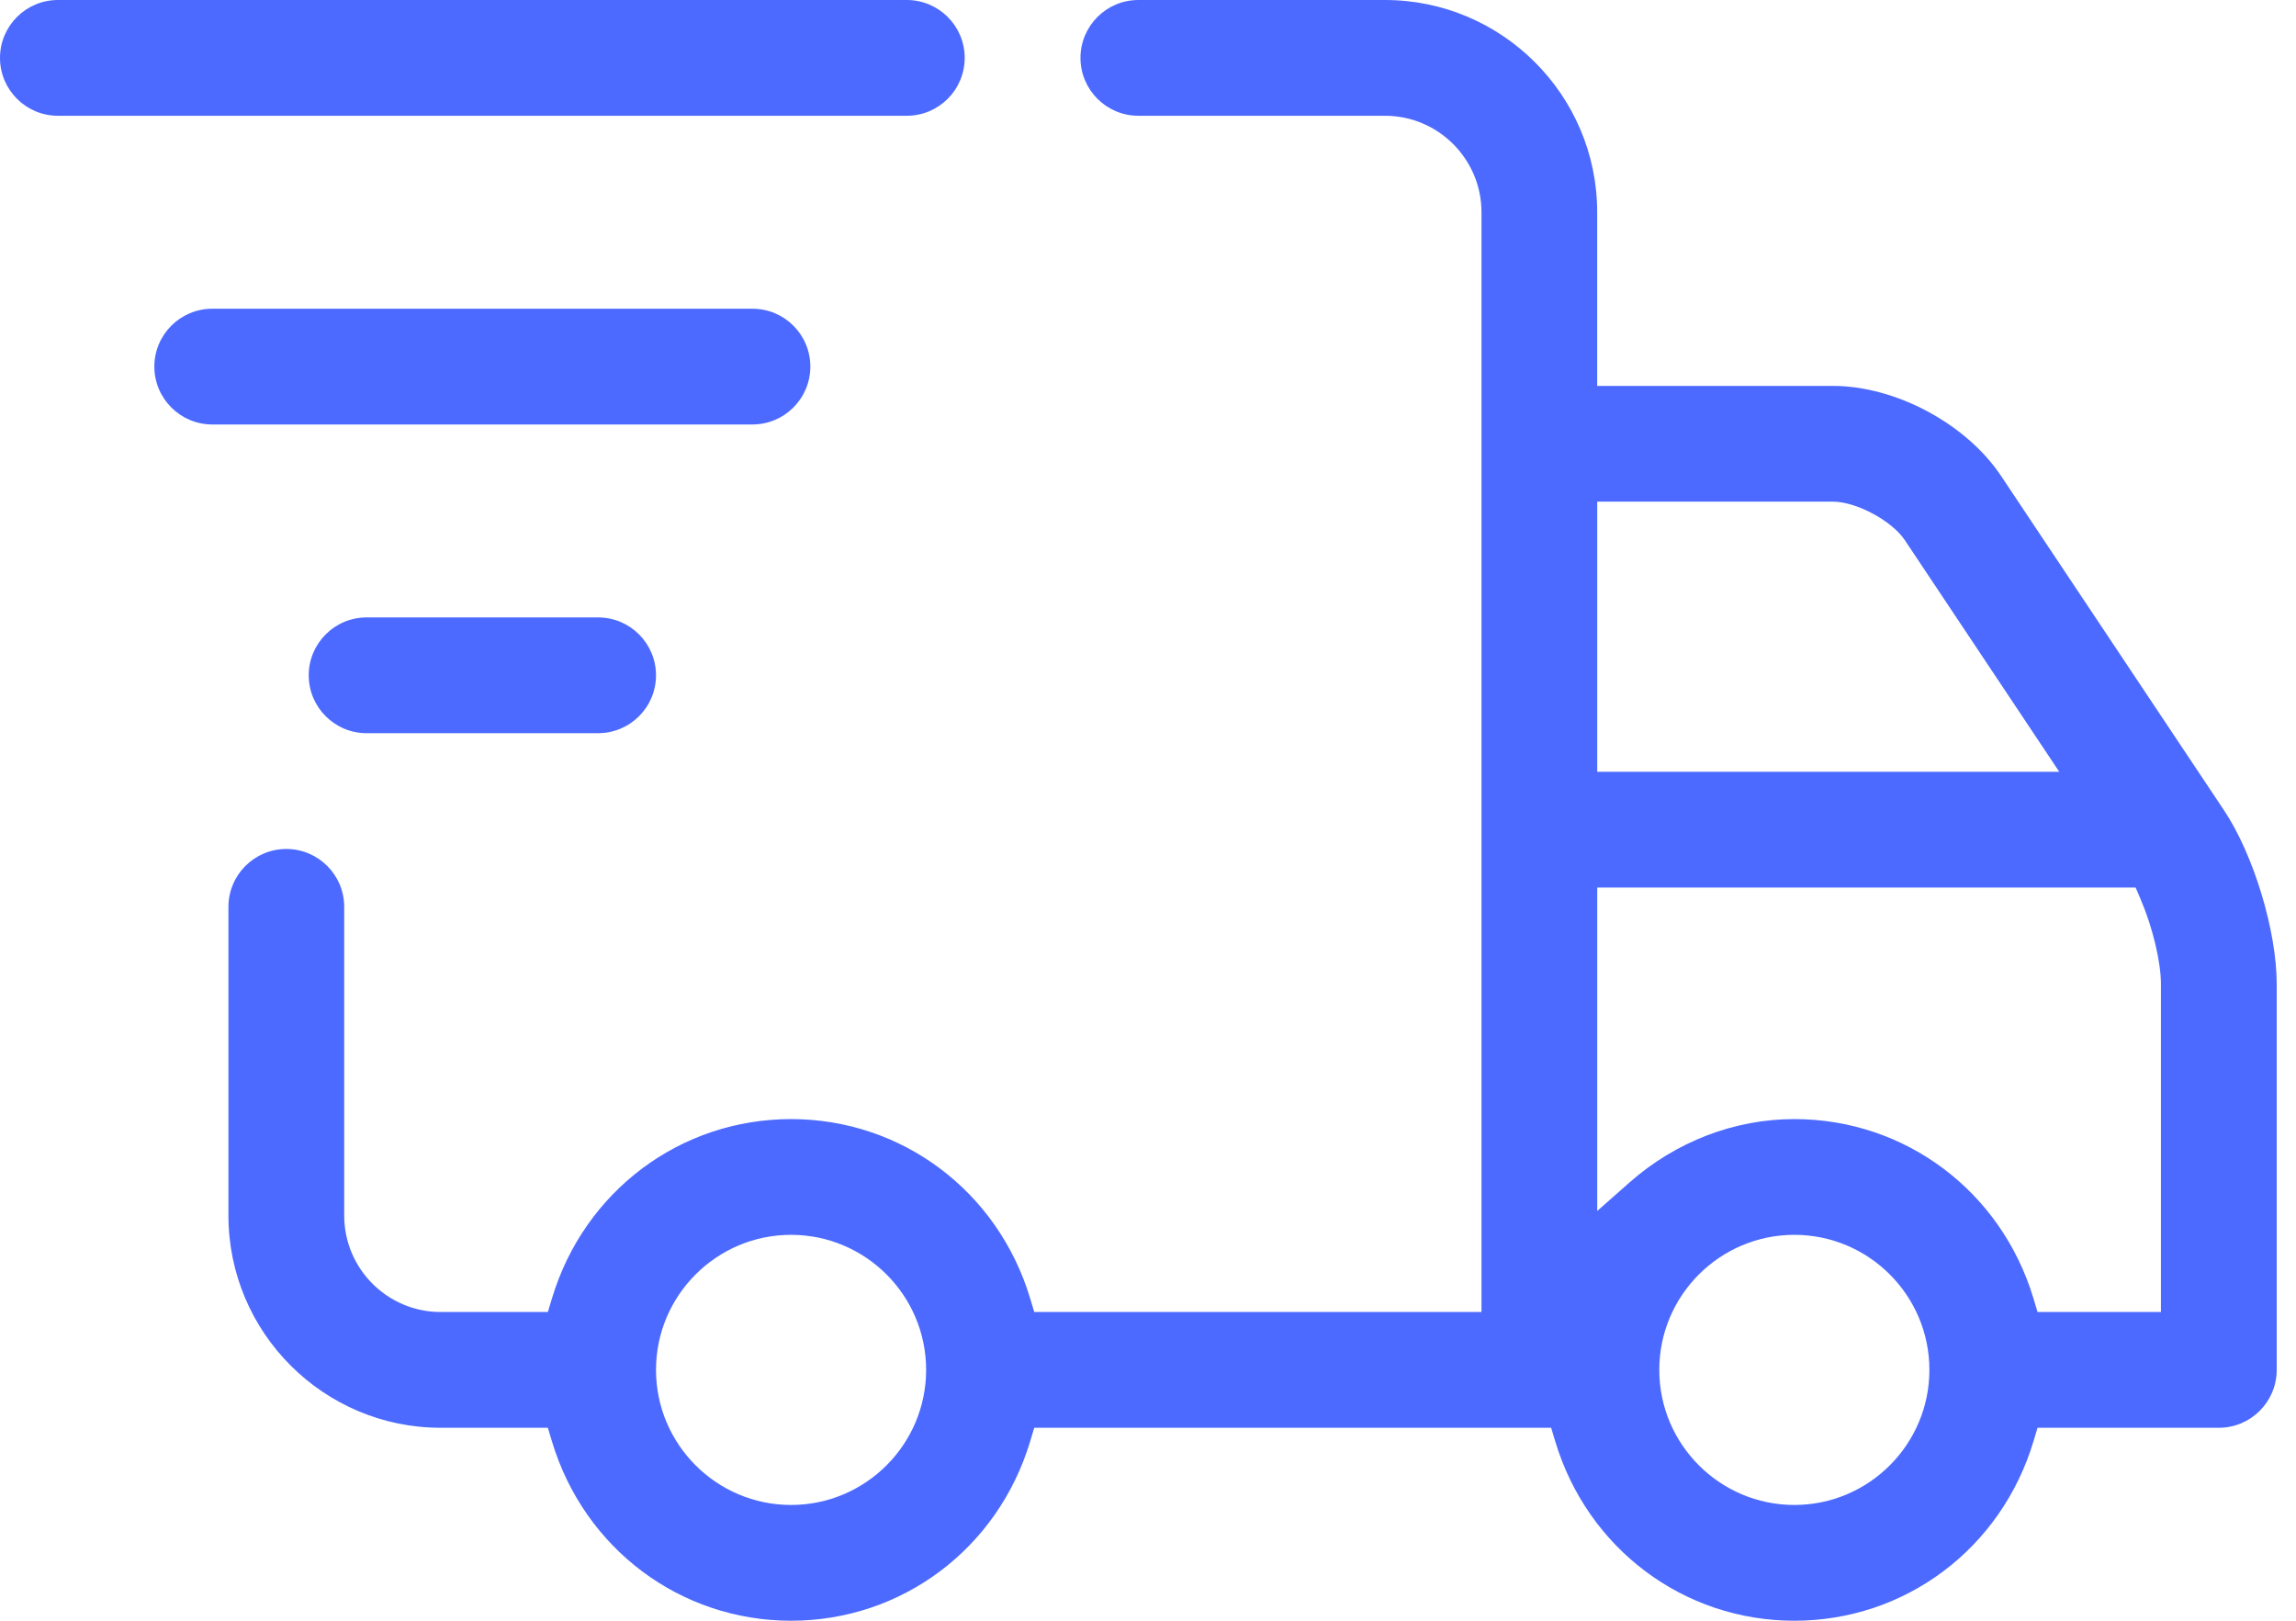
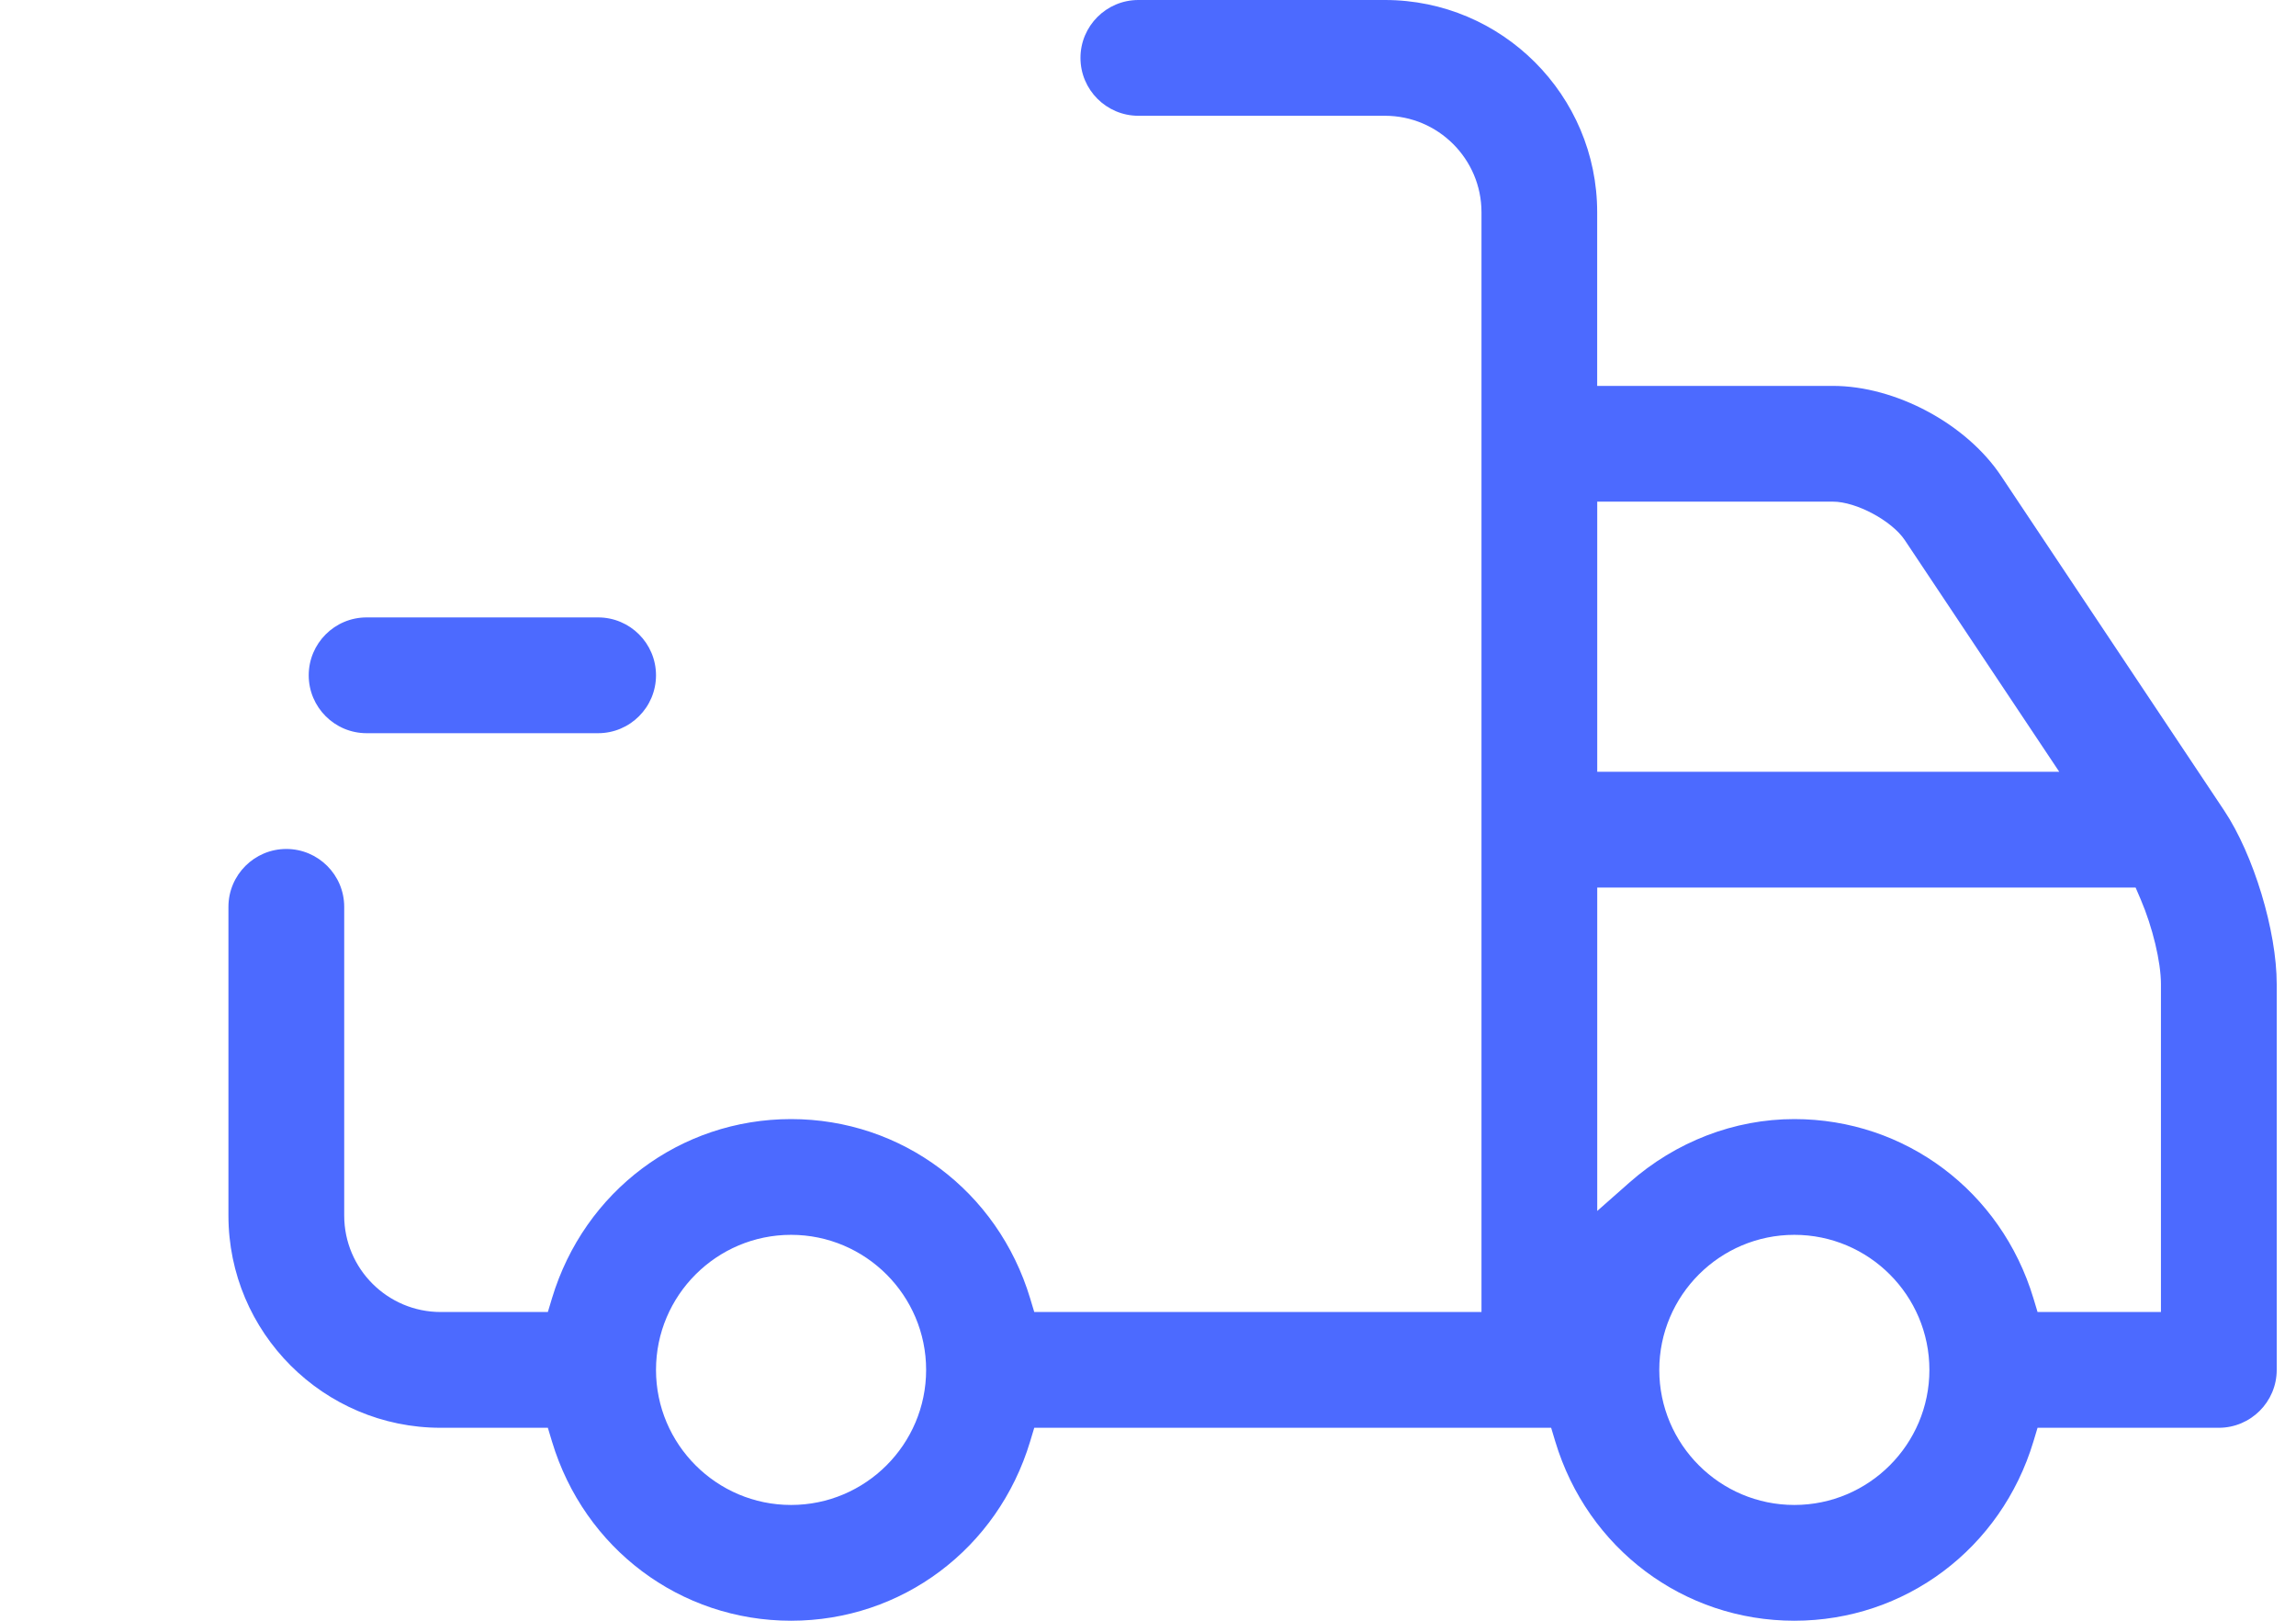
<svg xmlns="http://www.w3.org/2000/svg" width="85" height="60" viewBox="0 0 85 60" fill="none">
  <path fill-rule="evenodd" clip-rule="evenodd" d="M59.131 28.571H76.235L70.517 19.995C70.036 19.276 68.719 18.571 67.857 18.571H59.131V28.571ZM66.428 41.429C70.526 41.429 74.083 44.095 75.279 48.063L75.432 48.571H80V36.429C80 35.613 79.691 34.322 79.248 33.29L79.062 32.857H59.131V44.83L60.319 43.781C62.036 42.264 64.206 41.429 66.428 41.429V41.429ZM29.286 45.714C26.529 45.714 24.286 47.957 24.286 50.714C24.286 53.471 26.529 55.714 29.286 55.714C32.043 55.714 34.286 53.471 34.286 50.714C34.286 47.957 32.043 45.714 29.286 45.714V45.714ZM66.428 45.714C63.672 45.714 61.428 47.957 61.428 50.714C61.428 53.471 63.672 55.714 66.428 55.714C69.186 55.714 71.428 53.471 71.428 50.714C71.428 47.957 69.186 45.714 66.428 45.714V45.714ZM66.428 60C62.331 60 58.774 57.334 57.578 53.365L57.425 52.857H38.289L38.136 53.365C36.94 57.334 33.383 60 29.286 60C25.188 60 21.631 57.334 20.435 53.365L20.282 52.857H16.314C11.982 52.857 8.457 49.333 8.457 45V33.571C8.457 32.39 9.418 31.429 10.6 31.429C11.782 31.429 12.743 32.39 12.743 33.571V45C12.743 46.969 14.345 48.571 16.314 48.571H20.282L20.435 48.063C21.631 44.095 25.188 41.429 29.286 41.429C33.383 41.429 36.94 44.095 38.136 48.063L38.289 48.571H54.846V7.857C54.846 5.888 53.243 4.286 51.274 4.286H42.143C40.961 4.286 40 3.324 40 2.143C40 0.961 40.961 0 42.143 0H51.271C55.604 0 59.129 3.525 59.129 7.857V14.286H67.854C70.174 14.286 72.792 15.687 74.08 17.617L82.34 30.005C83.431 31.641 84.286 34.463 84.286 36.429V50.714C84.286 51.896 83.324 52.857 82.143 52.857H75.432L75.279 53.365C74.083 57.334 70.526 60 66.428 60V60Z" fill="#4C6AFF" />
-   <path fill-rule="evenodd" clip-rule="evenodd" d="M2.143 4.286C0.961 4.286 0 3.324 0 2.143C0 0.961 0.961 0 2.143 0H33.571C34.753 0 35.714 0.961 35.714 2.143C35.714 3.324 34.753 4.286 33.571 4.286H2.143Z" fill="#4C6AFF" />
-   <path fill-rule="evenodd" clip-rule="evenodd" d="M7.857 15.714C6.676 15.714 5.714 14.753 5.714 13.571C5.714 12.39 6.676 11.429 7.857 11.429H27.857C29.039 11.429 30 12.39 30 13.571C30 14.753 29.039 15.714 27.857 15.714H7.857Z" fill="#4C6AFF" />
  <path fill-rule="evenodd" clip-rule="evenodd" d="M13.571 27.143C12.39 27.143 11.429 26.182 11.429 25C11.429 23.818 12.39 22.857 13.571 22.857H22.143C23.325 22.857 24.286 23.818 24.286 25C24.286 26.182 23.325 27.143 22.143 27.143H13.571Z" fill="#4C6AFF" />
</svg>